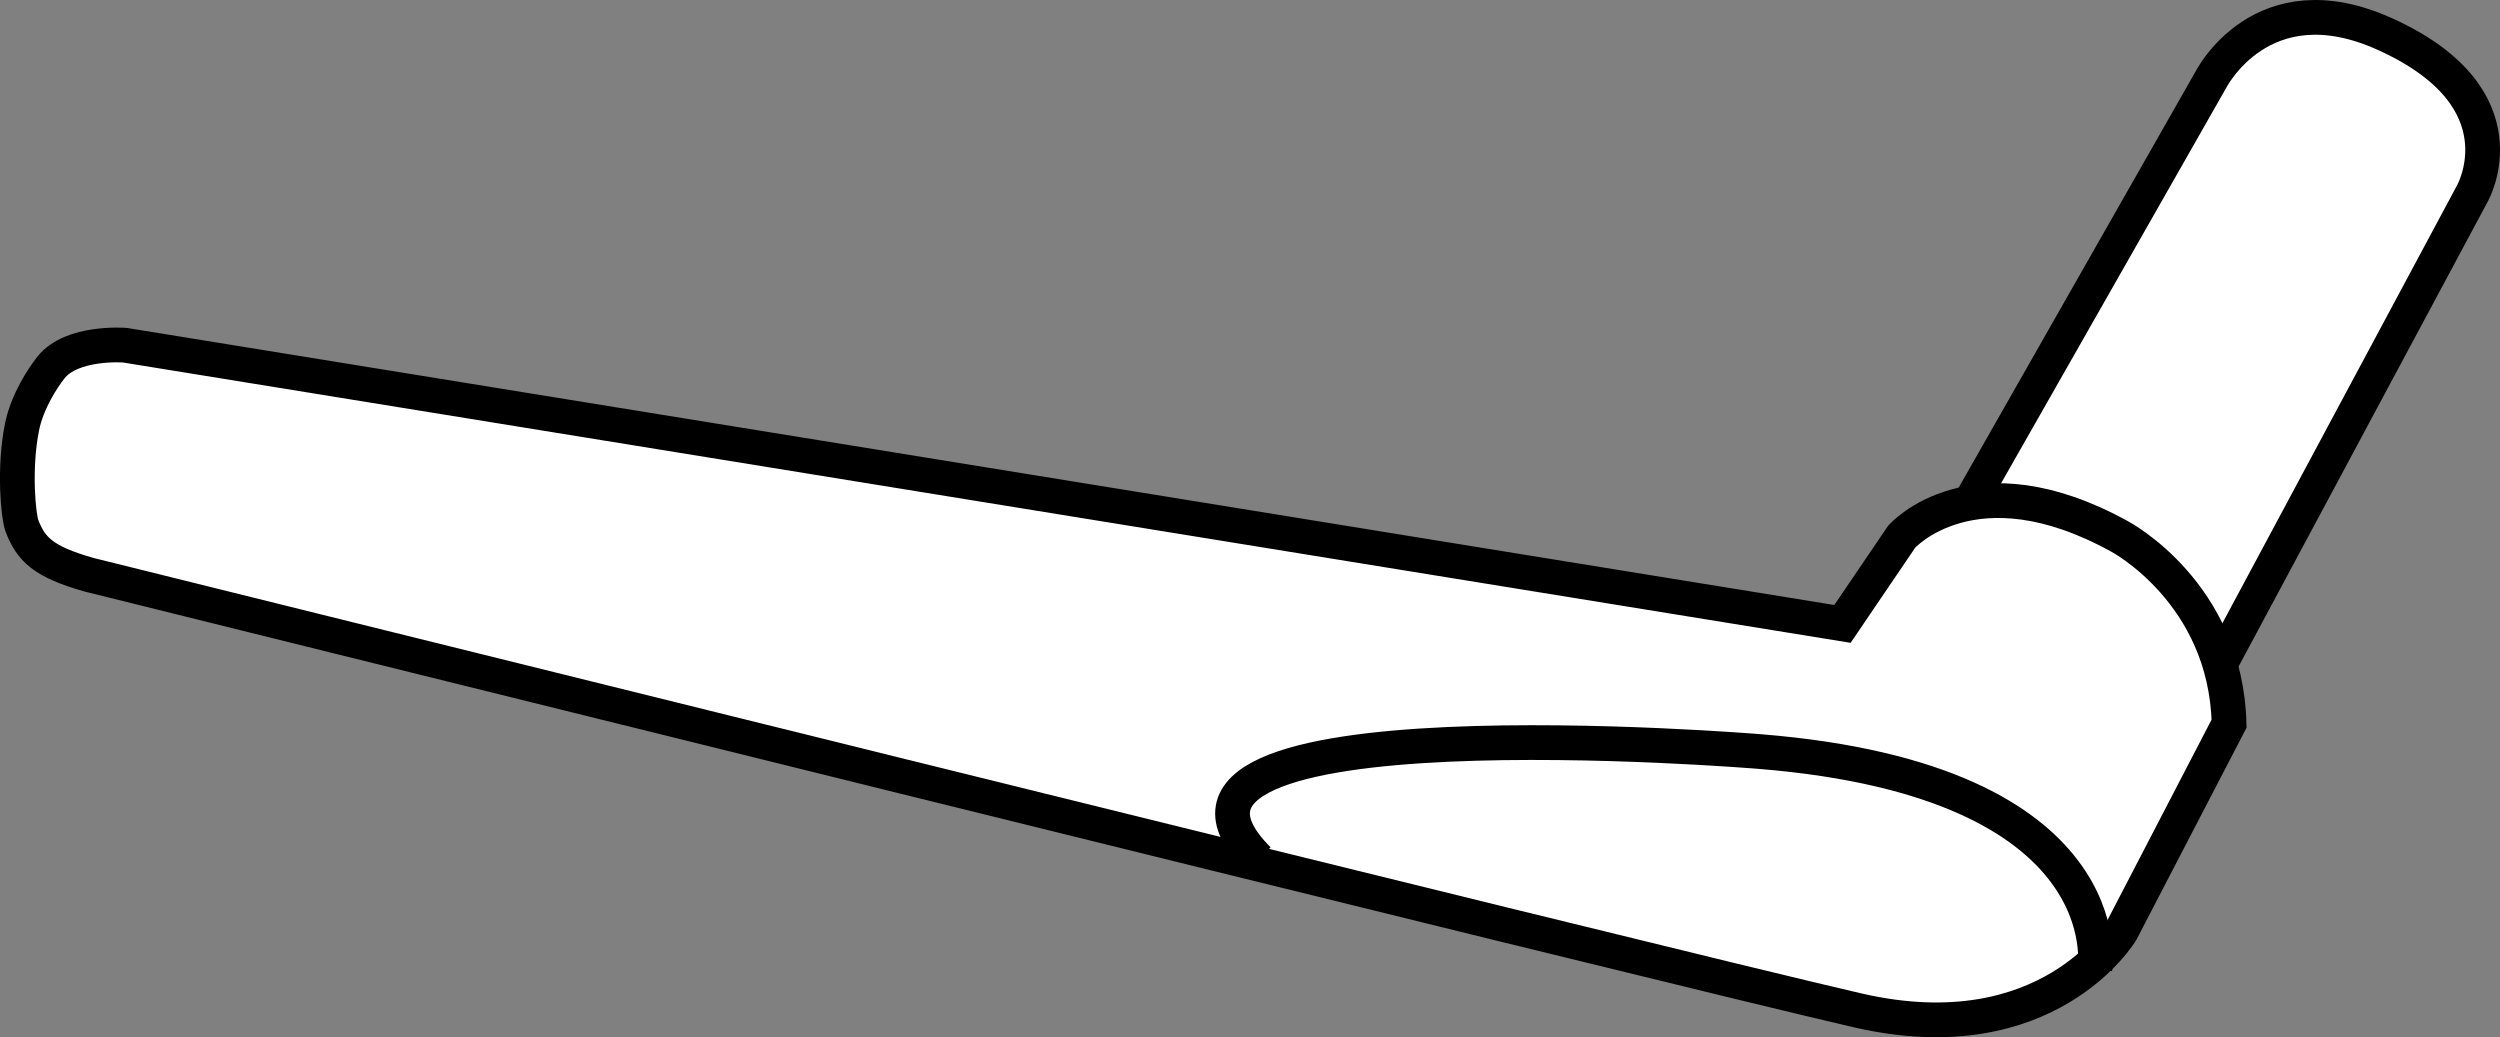
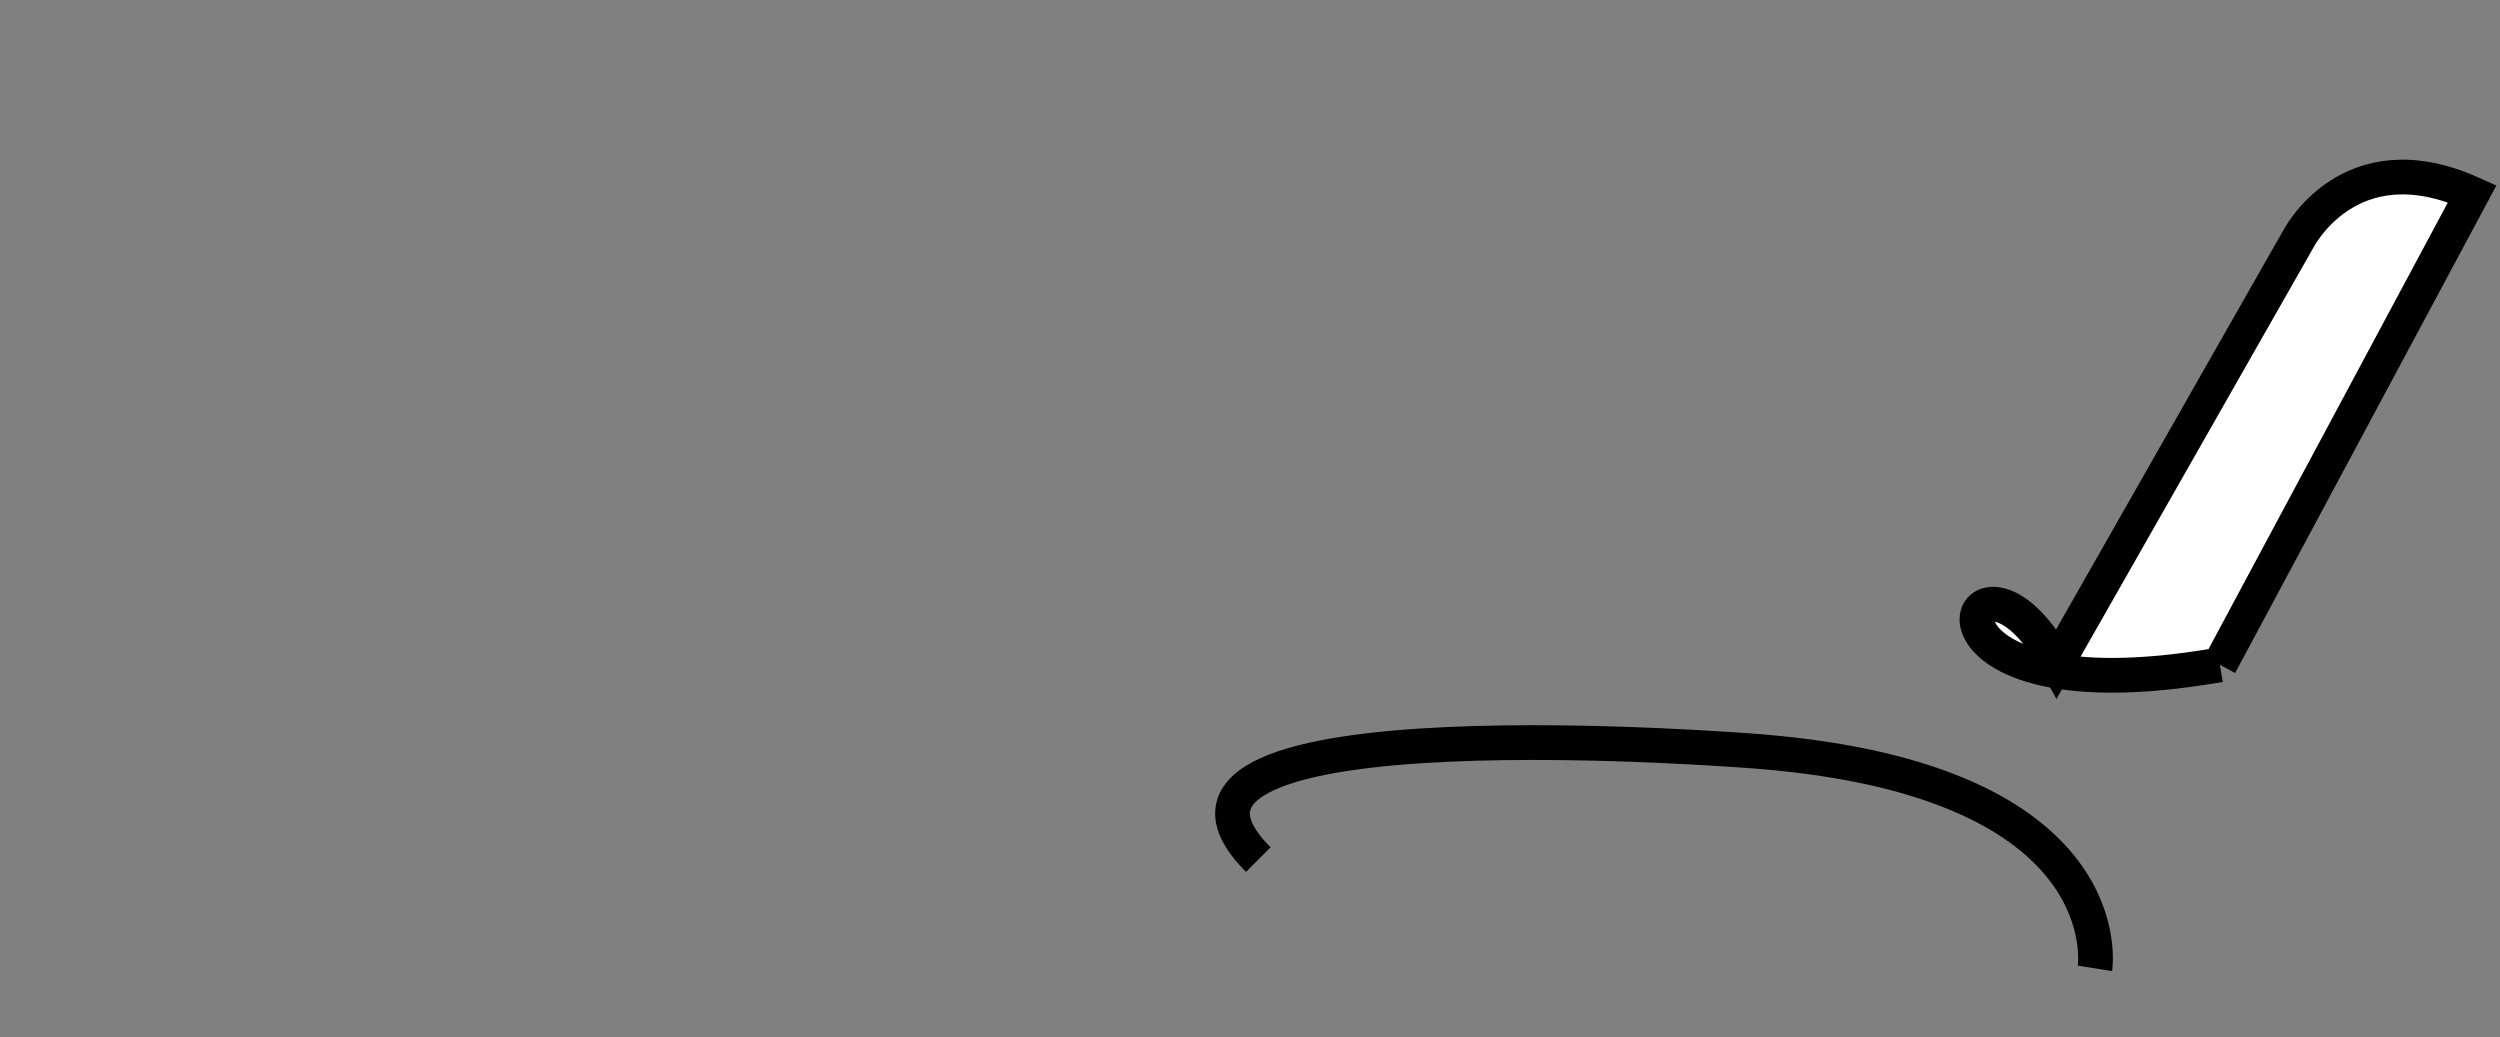
<svg xmlns="http://www.w3.org/2000/svg" version="1.1" id="image" x="0px" y="0px" width="57.577px" height="23.888px" viewBox="0 0 57.577 23.888" enable-background="new 0 0 57.577 23.888" xml:space="preserve">
  <rect x="0" y="0" width="57.577" height="23.888" fill="#808080" stroke="none" />
  <g id="Layer_5">
-     <path fill="#FFFFFF" stroke="#000000" stroke-width="0.8" stroke-miterlimit="10" d="M51.124,15.311L56.938,4.462   c0,0,1.262-2.198-2.01-3.677c-2.849-1.288-4.021,1.07-4.021,1.07l-5.548,9.745l0,0   C45.359,11.6,43.3,16.683,51.124,15.311" />
+     <path fill="#FFFFFF" stroke="#000000" stroke-width="0.8" stroke-miterlimit="10" d="M51.124,15.311L56.938,4.462   c-2.849-1.288-4.021,1.07-4.021,1.07l-5.548,9.745l0,0   C45.359,11.6,43.3,16.683,51.124,15.311" />
  </g>
-   <path fill="#FFFFFF" stroke="#000000" stroke-width="0.8" stroke-miterlimit="10" d="M2.059,13.239  c-1.074-0.303-1.345-0.592-1.554-1.129c-0.08-0.207-0.192-1.313,0.002-2.275c0.119-0.592,0.48-1.133,0.663-1.367  c0.481-0.614,1.704-0.518,1.704-0.518l39.56,6.419l1.364-2.01c0,0,1.651-1.867,5.026,0c0,0,2.441,1.292,2.513,4.308  l-2.482,4.779c0,0-1.682,2.831-6.061,1.826S2.059,13.239,2.059,13.239z" />
  <path fill="none" stroke="#000000" stroke-width="0.8" stroke-miterlimit="10" d="M48.248,22.302c0,0,0.687-4.311-7.716-4.993  c0,0-15.31-1.27-11.552,2.488" />
</svg>